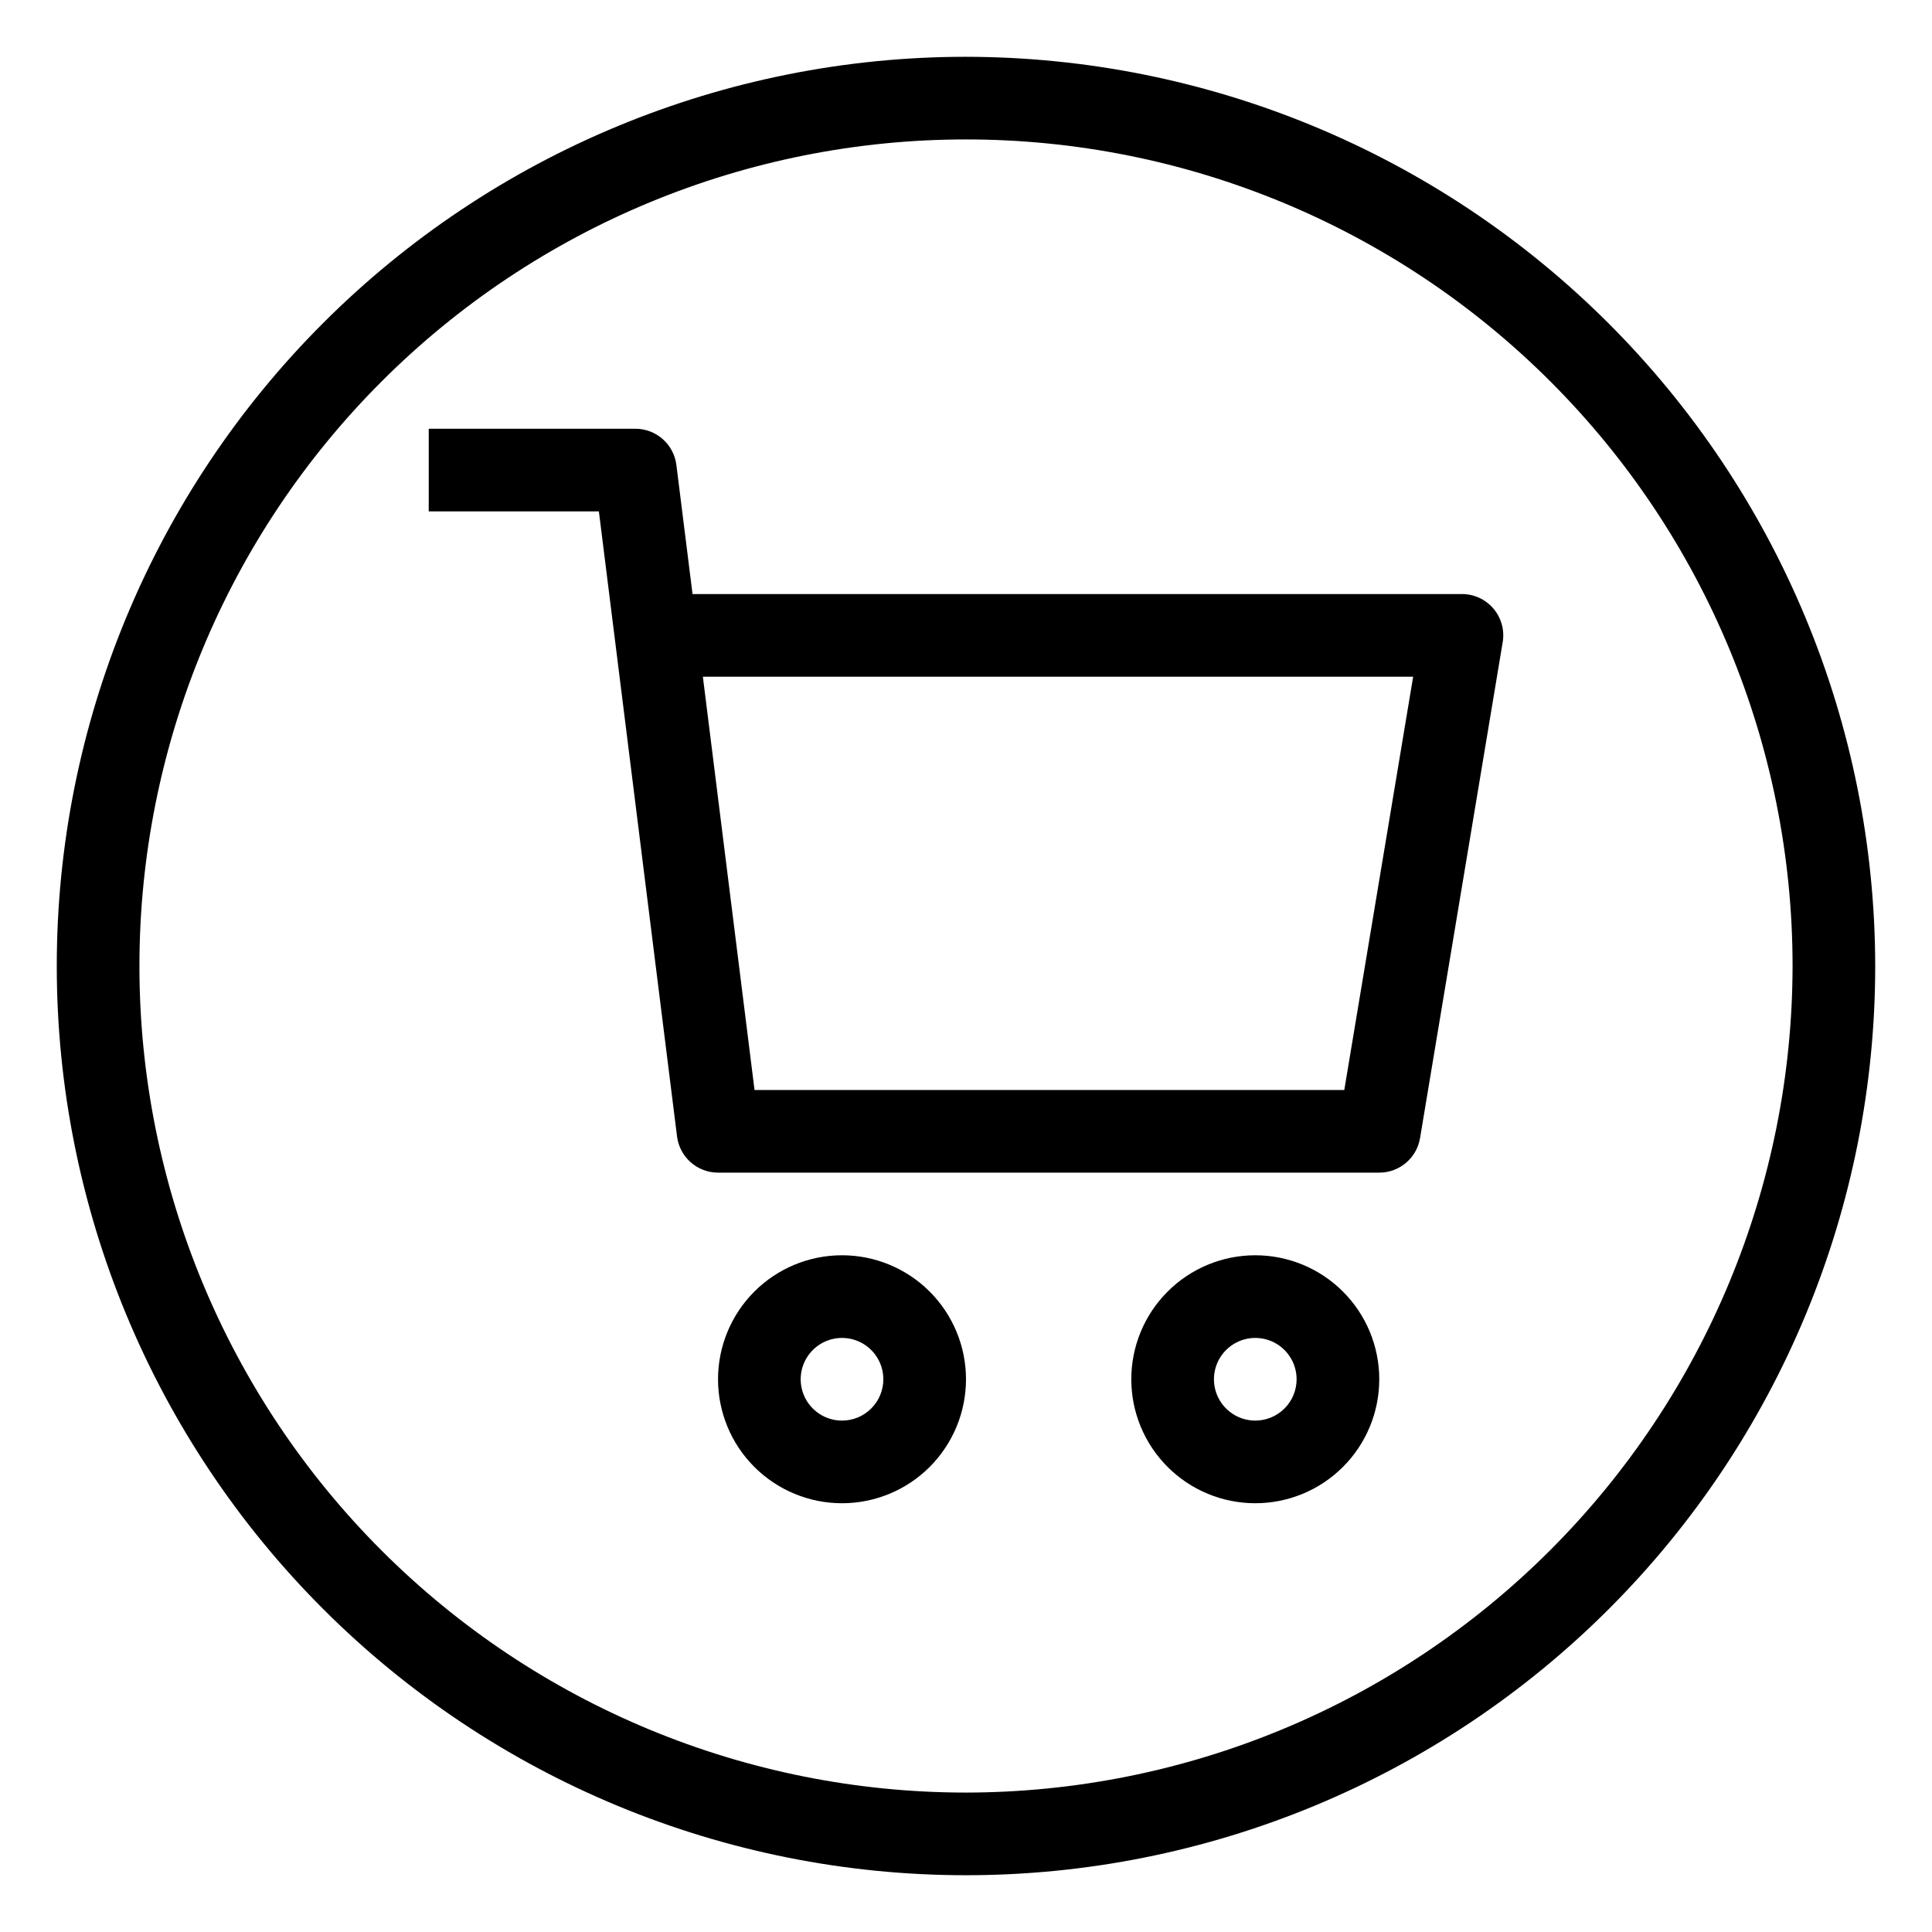
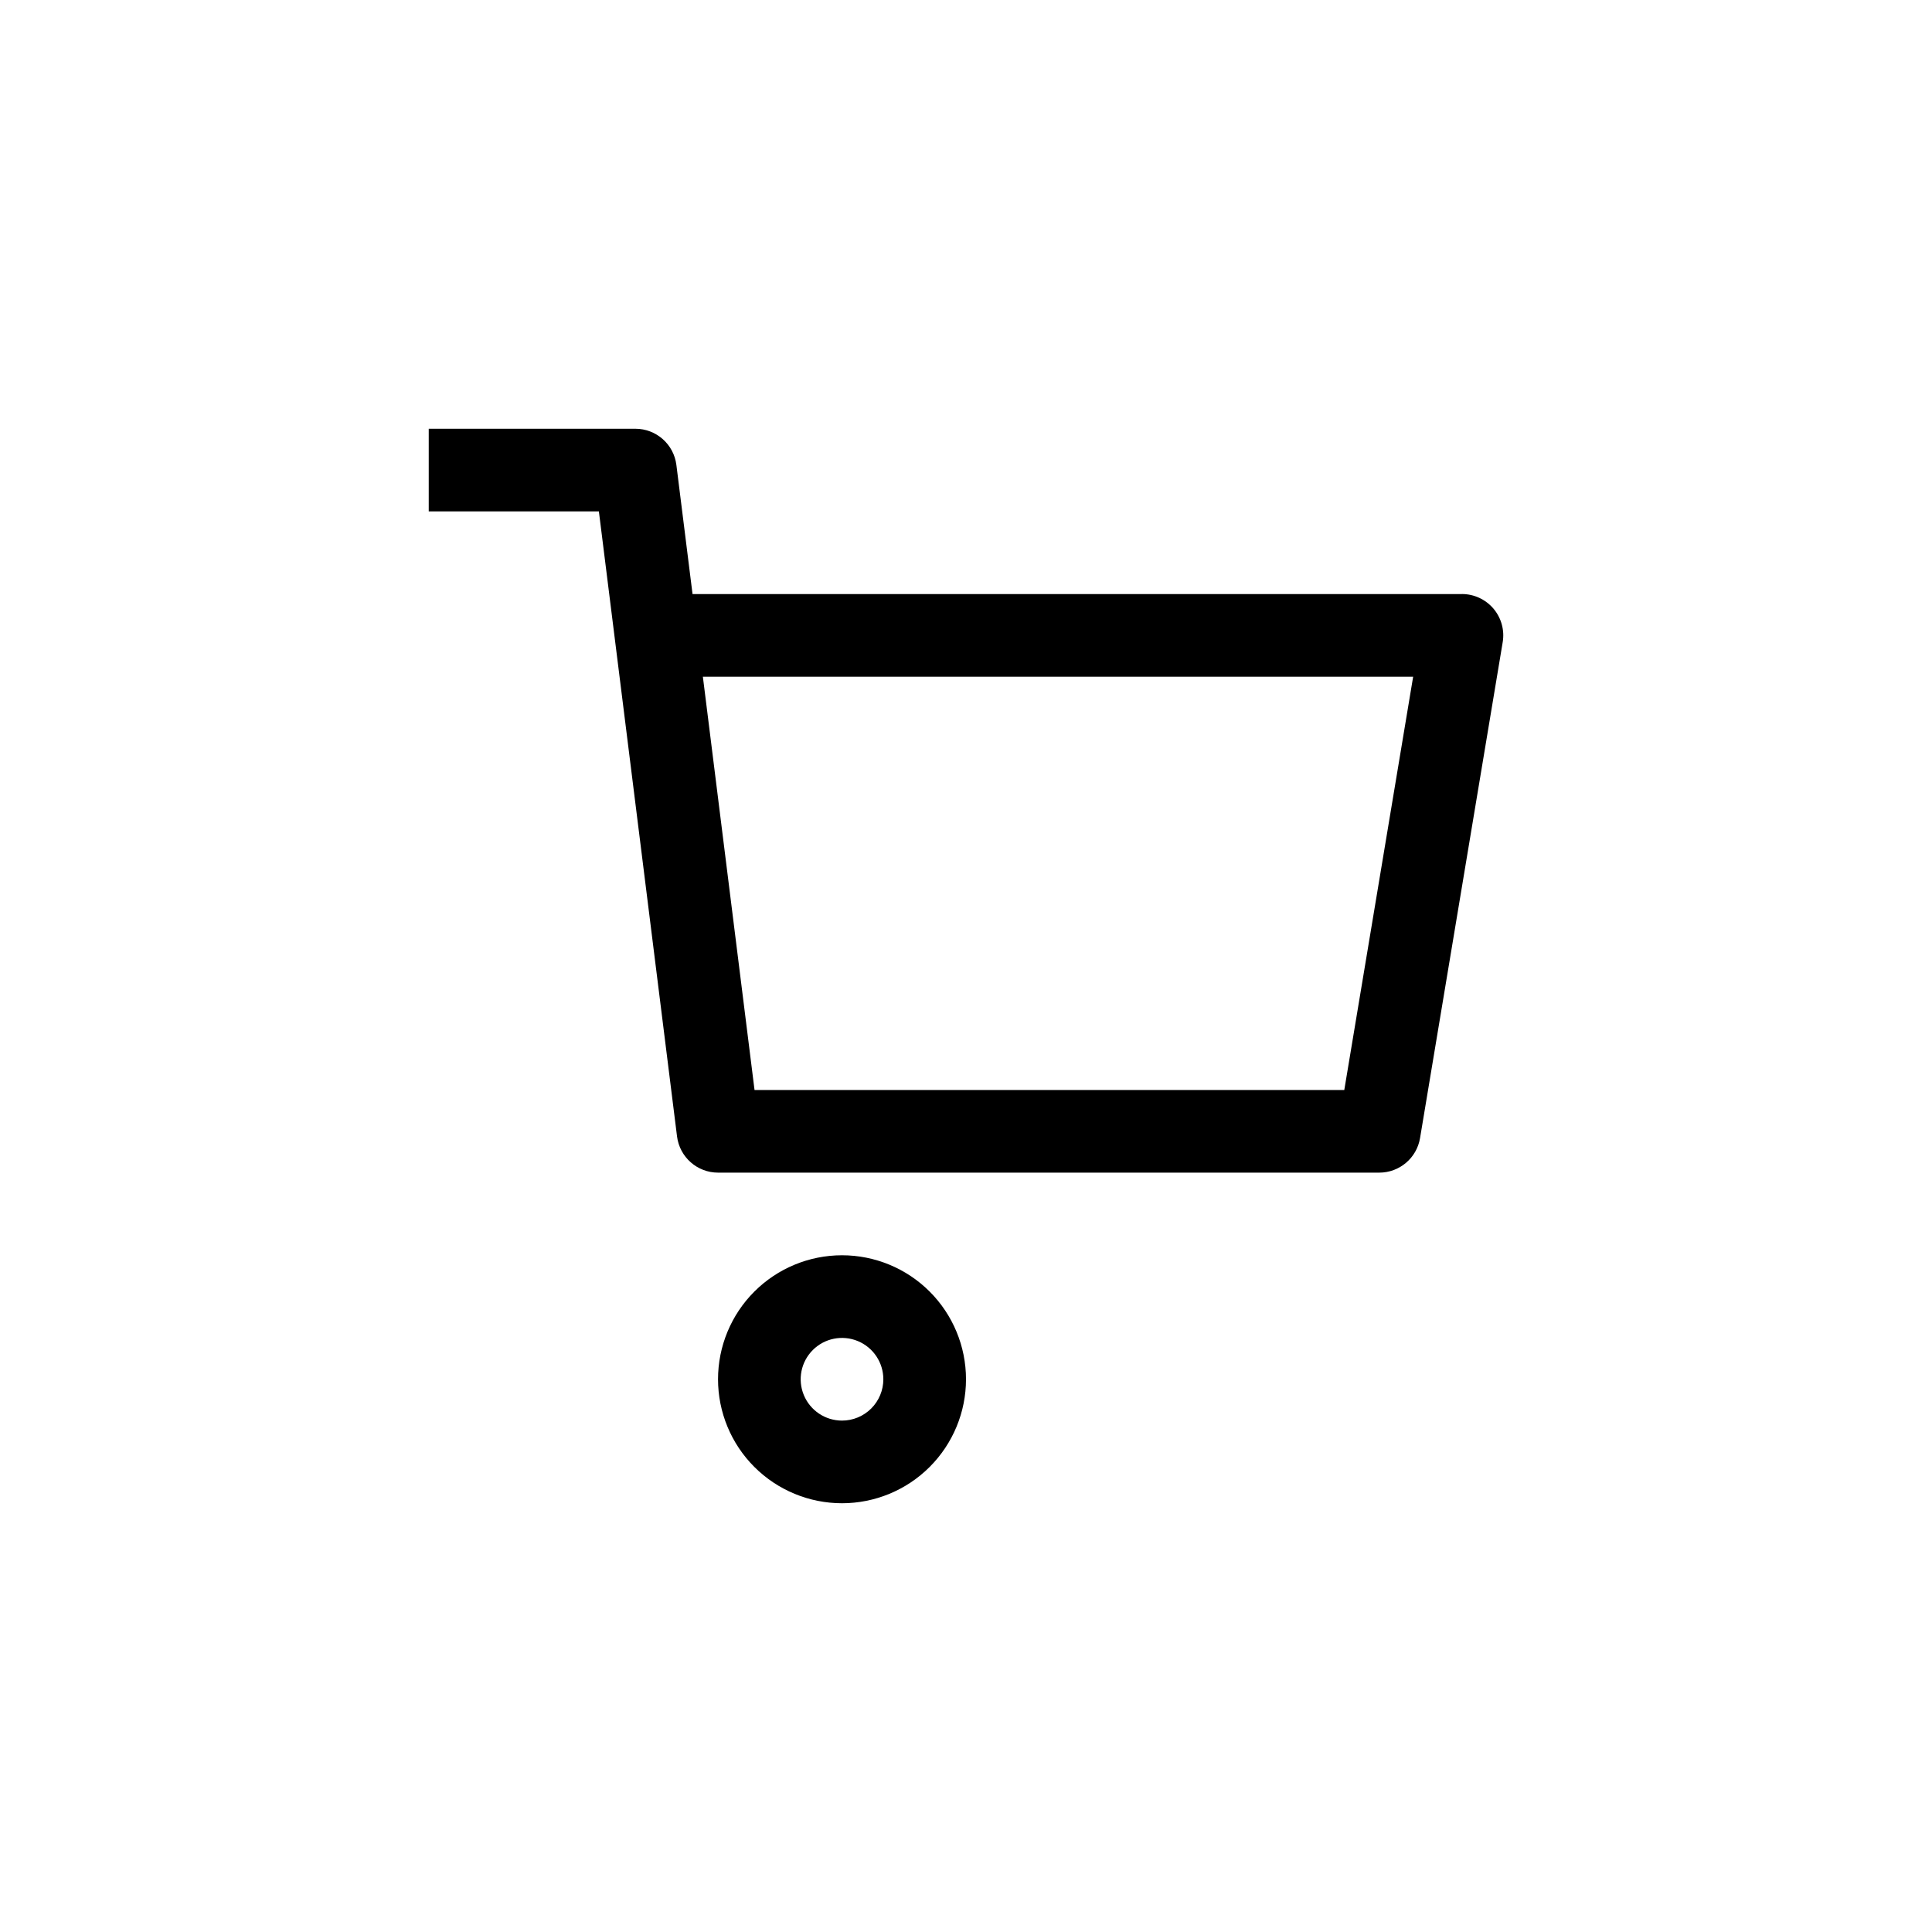
<svg xmlns="http://www.w3.org/2000/svg" fill="#000000" width="800px" height="800px" version="1.1" viewBox="144 144 512 512">
  <g>
    <path d="m531.43 301.43h-203.9l-4.281-34.215c-0.688-5.481-5.344-9.594-10.867-9.594h-54.762v21.906h45.09l20.711 165.64c0.688 5.477 5.344 9.59 10.867 9.594h175.24c5.348-0.004 9.914-3.871 10.797-9.148l21.906-131.43v0.004c0.531-3.176-0.363-6.426-2.441-8.883-2.082-2.457-5.137-3.875-8.359-3.879zm-31.18 131.43h-156.29l-13.691-109.52h188.23z" />
    <path d="m367.14 476.66c-8.715 0-17.07 3.461-23.234 9.625-6.16 6.16-9.621 14.52-9.621 23.234 0 8.715 3.461 17.07 9.621 23.23 6.164 6.164 14.52 9.625 23.234 9.625s17.074-3.461 23.234-9.625c6.16-6.16 9.625-14.516 9.625-23.23 0-8.715-3.465-17.074-9.625-23.234-6.16-6.164-14.52-9.625-23.234-9.625zm0 43.809v0.004c-4.43 0-8.422-2.672-10.117-6.762-1.695-4.094-0.758-8.805 2.375-11.938 3.129-3.133 7.84-4.07 11.934-2.375 4.094 1.695 6.762 5.691 6.762 10.121 0 2.902-1.152 5.688-3.207 7.742-2.055 2.055-4.84 3.211-7.746 3.211z" />
-     <path d="m476.66 476.66c-8.715 0-17.07 3.461-23.23 9.625-6.164 6.16-9.625 14.52-9.625 23.234 0 8.715 3.461 17.07 9.625 23.23 6.16 6.164 14.516 9.625 23.23 9.625 8.715 0 17.074-3.461 23.234-9.625 6.164-6.16 9.625-14.516 9.625-23.23 0-8.715-3.461-17.074-9.625-23.234-6.16-6.164-14.52-9.625-23.234-9.625zm0 43.809v0.004c-4.43 0-8.422-2.672-10.117-6.762-1.695-4.094-0.758-8.805 2.375-11.938 3.133-3.133 7.844-4.07 11.934-2.375 4.094 1.695 6.762 5.691 6.762 10.121 0 2.902-1.152 5.688-3.207 7.742-2.055 2.055-4.84 3.211-7.746 3.211z" />
-     <path d="m400 159.05c-63.906 0-125.19 25.387-170.38 70.574s-70.574 106.47-70.574 170.38c0 63.902 25.387 125.19 70.574 170.38s106.47 70.57 170.38 70.57c63.902 0 125.19-25.383 170.38-70.57s70.57-106.48 70.57-170.38c-0.07-63.883-25.48-125.13-70.652-170.3s-106.42-70.582-170.3-70.652zm0 460c-58.098 0-113.81-23.078-154.89-64.16-41.082-41.078-64.16-96.793-64.16-154.89 0-58.098 23.078-113.81 64.16-154.89 41.078-41.082 96.793-64.16 154.89-64.16 58.094 0 113.81 23.078 154.89 64.16 41.082 41.078 64.16 96.793 64.16 154.89-0.066 58.074-23.168 113.75-64.23 154.82-41.066 41.062-96.742 64.164-154.82 64.23z" />
  </g>
</svg>